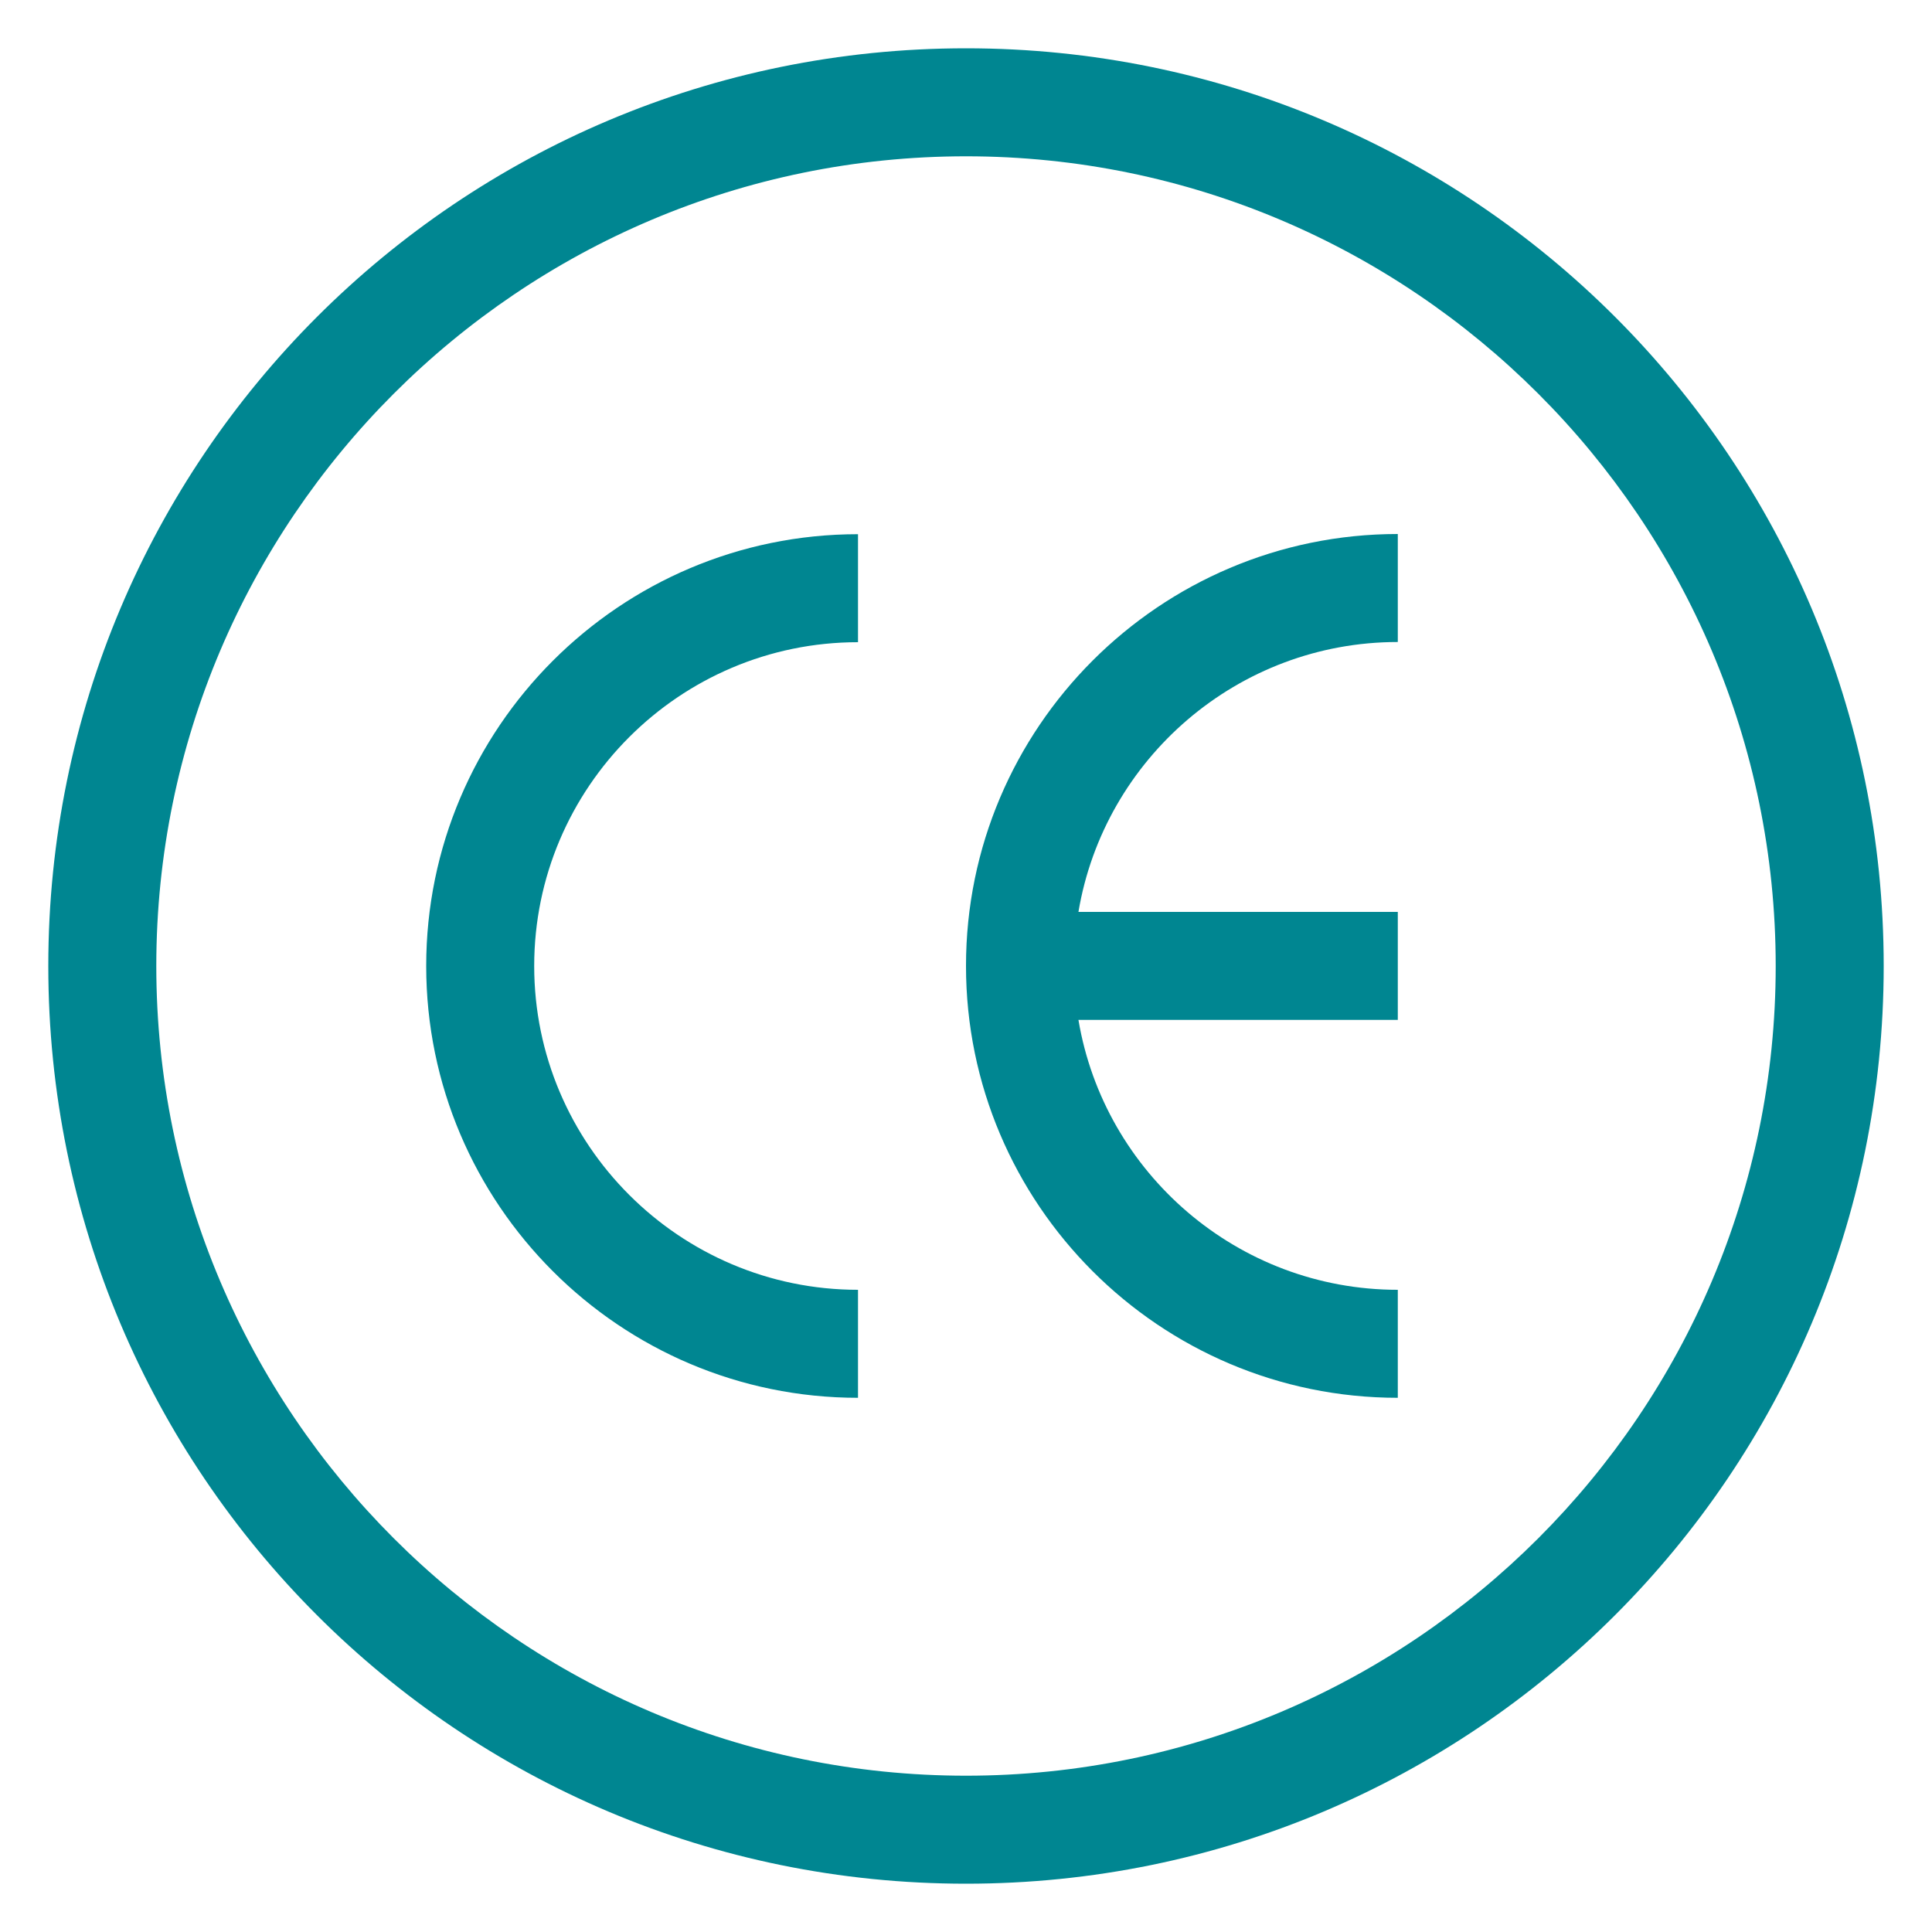
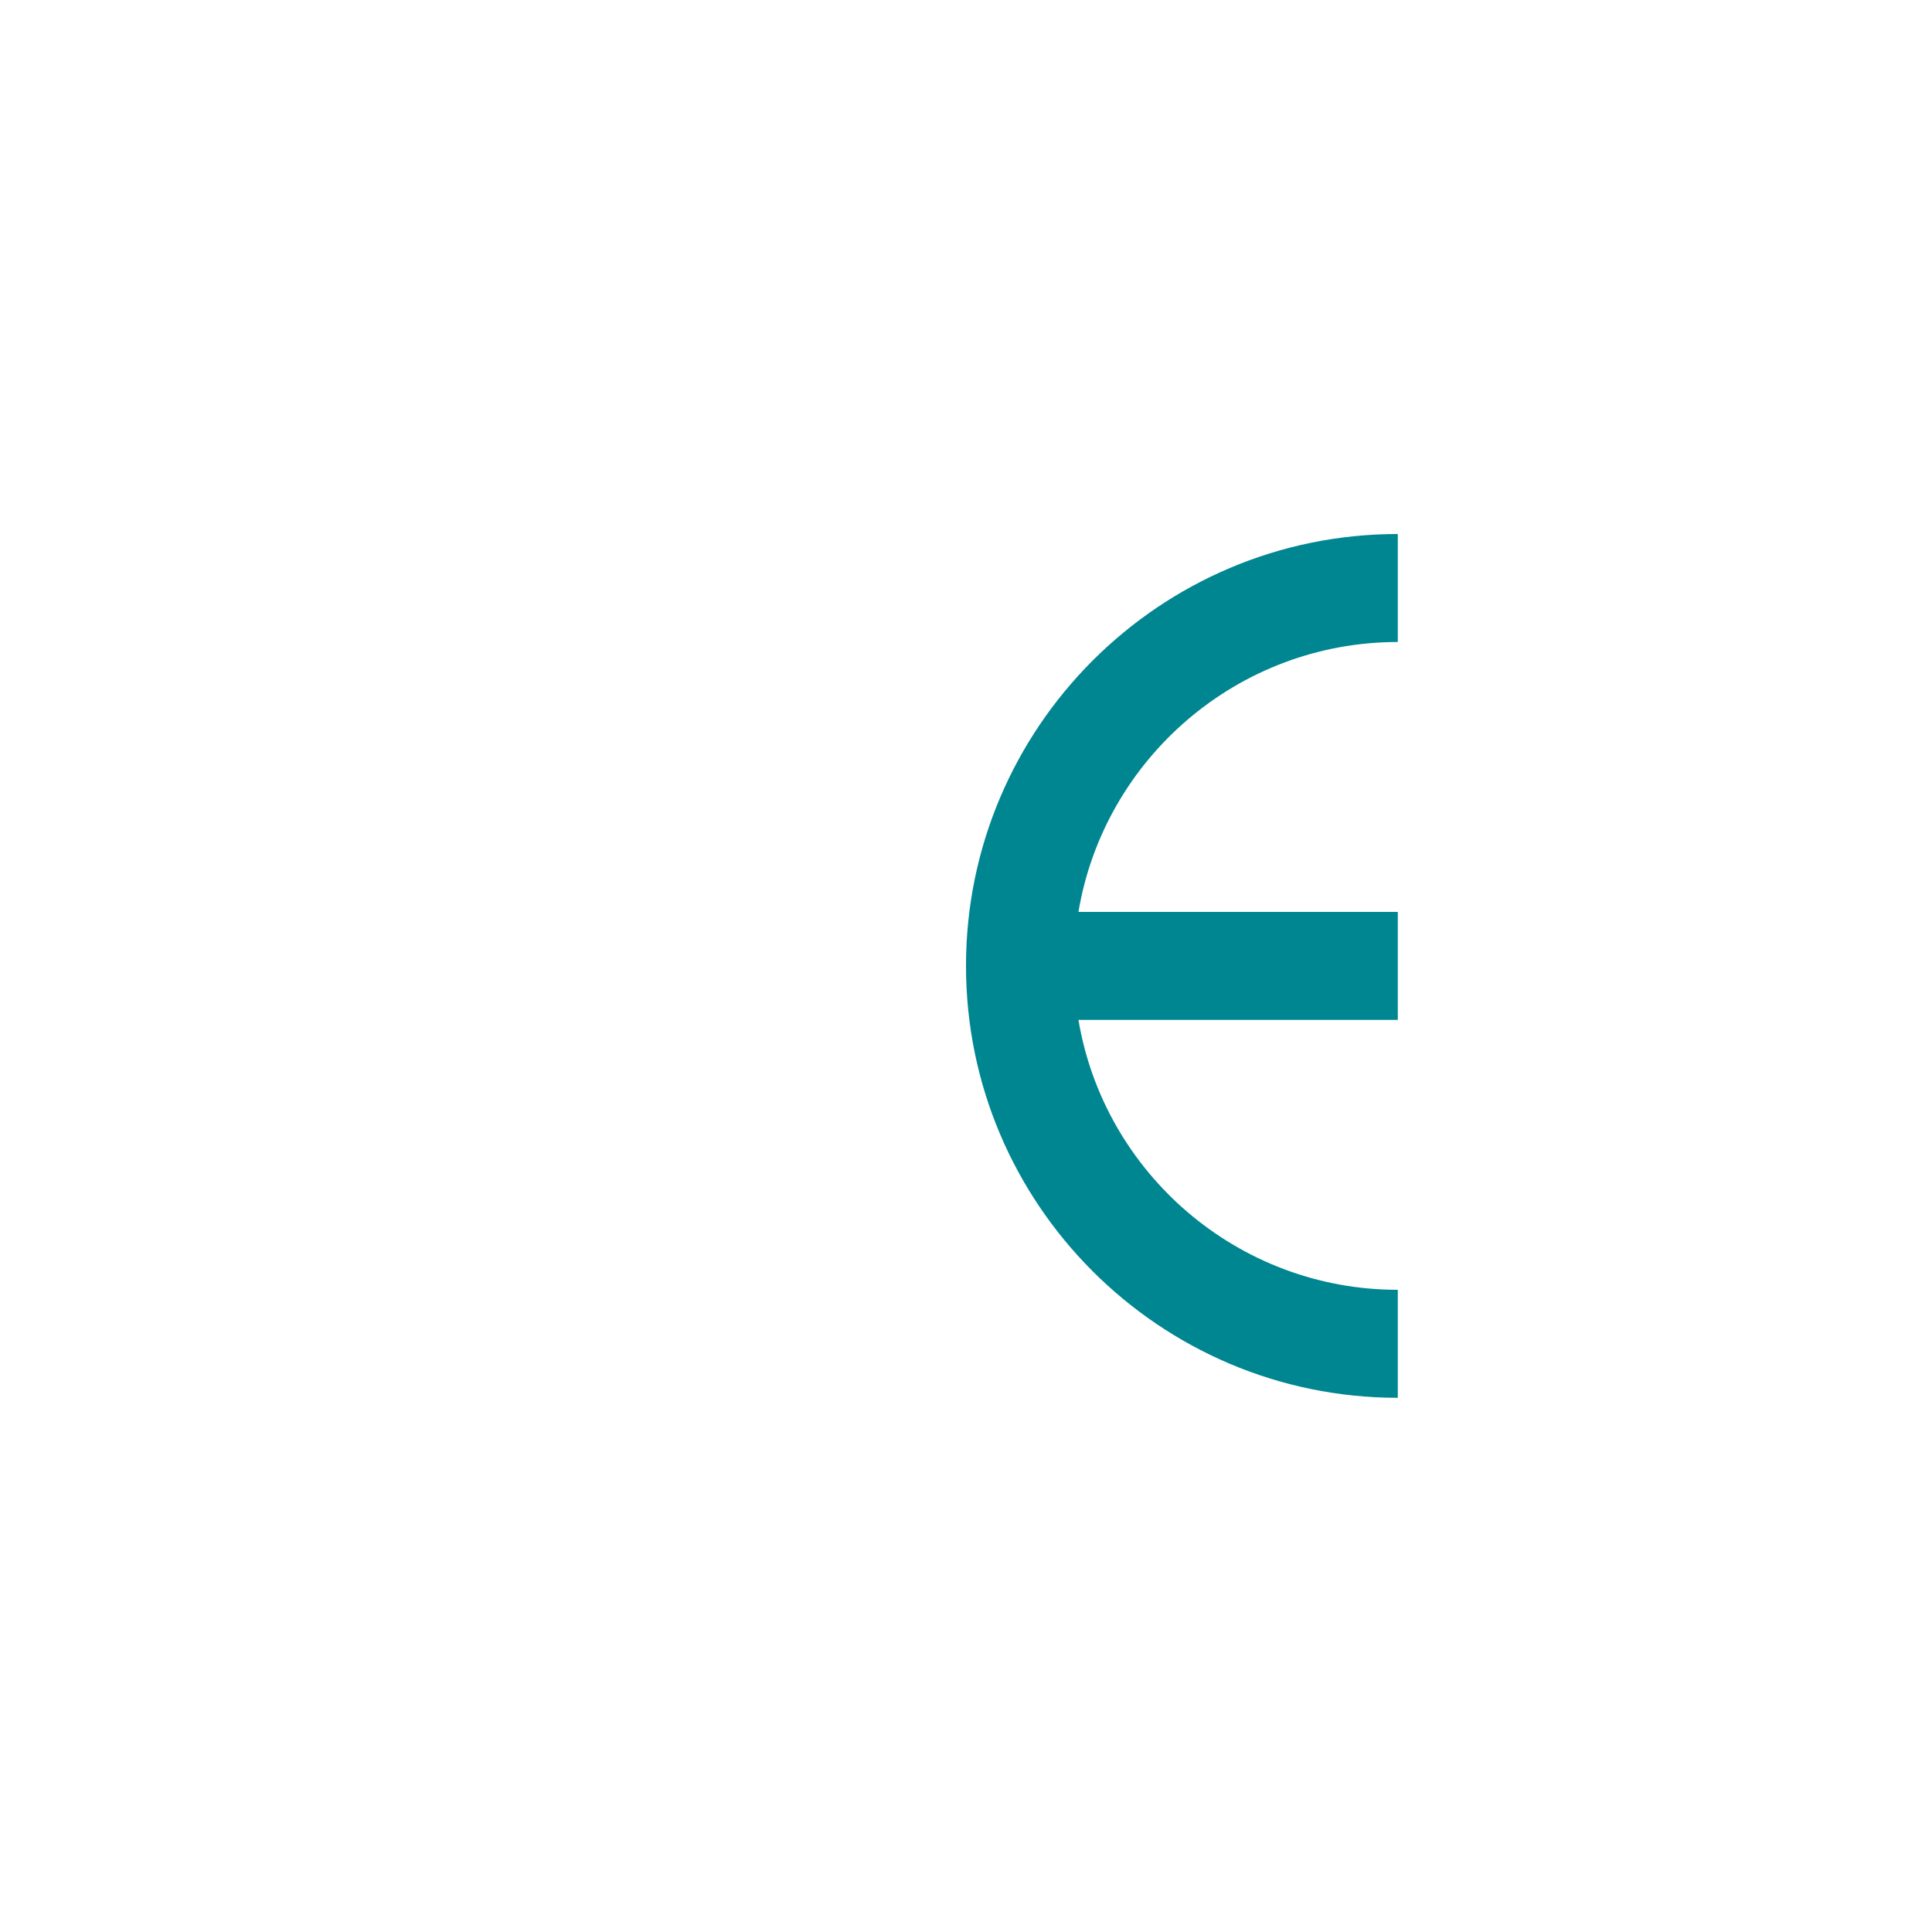
<svg xmlns="http://www.w3.org/2000/svg" id="Layer_1" data-name="Layer 1" width="100" height="100" viewBox="0 0 100 100">
  <defs>
    <style>
      .cls-1 {
        fill: #008691;
      }
    </style>
  </defs>
-   <path class="cls-1" d="M50,2.5C23.75,2.5,2.5,23.74,2.5,50s21.24,47.5,47.5,47.5,47.5-21.24,47.5-47.5S76.26,2.5,50,2.5ZM50,91.91c-23.11,0-41.91-18.8-41.91-41.91S26.89,8.09,50,8.09s41.91,18.8,41.91,41.91-18.8,41.91-41.91,41.91Z" />
-   <path class="cls-1" d="M22.06,50c0,12.33,10.03,22.35,22.35,22.35v-5.59c-9.24,0-16.76-7.52-16.76-16.76s7.52-16.76,16.76-16.76v-5.59c-12.33,0-22.35,10.03-22.35,22.35Z" />
  <path class="cls-1" d="M50,50c0,12.33,10.03,22.35,22.35,22.35v-5.59c-8.29,0-15.2-6.05-16.53-13.97h16.53v-5.59h-16.53c1.33-7.92,8.24-13.97,16.53-13.97v-5.59c-12.33,0-22.35,10.03-22.35,22.35Z" />
</svg>